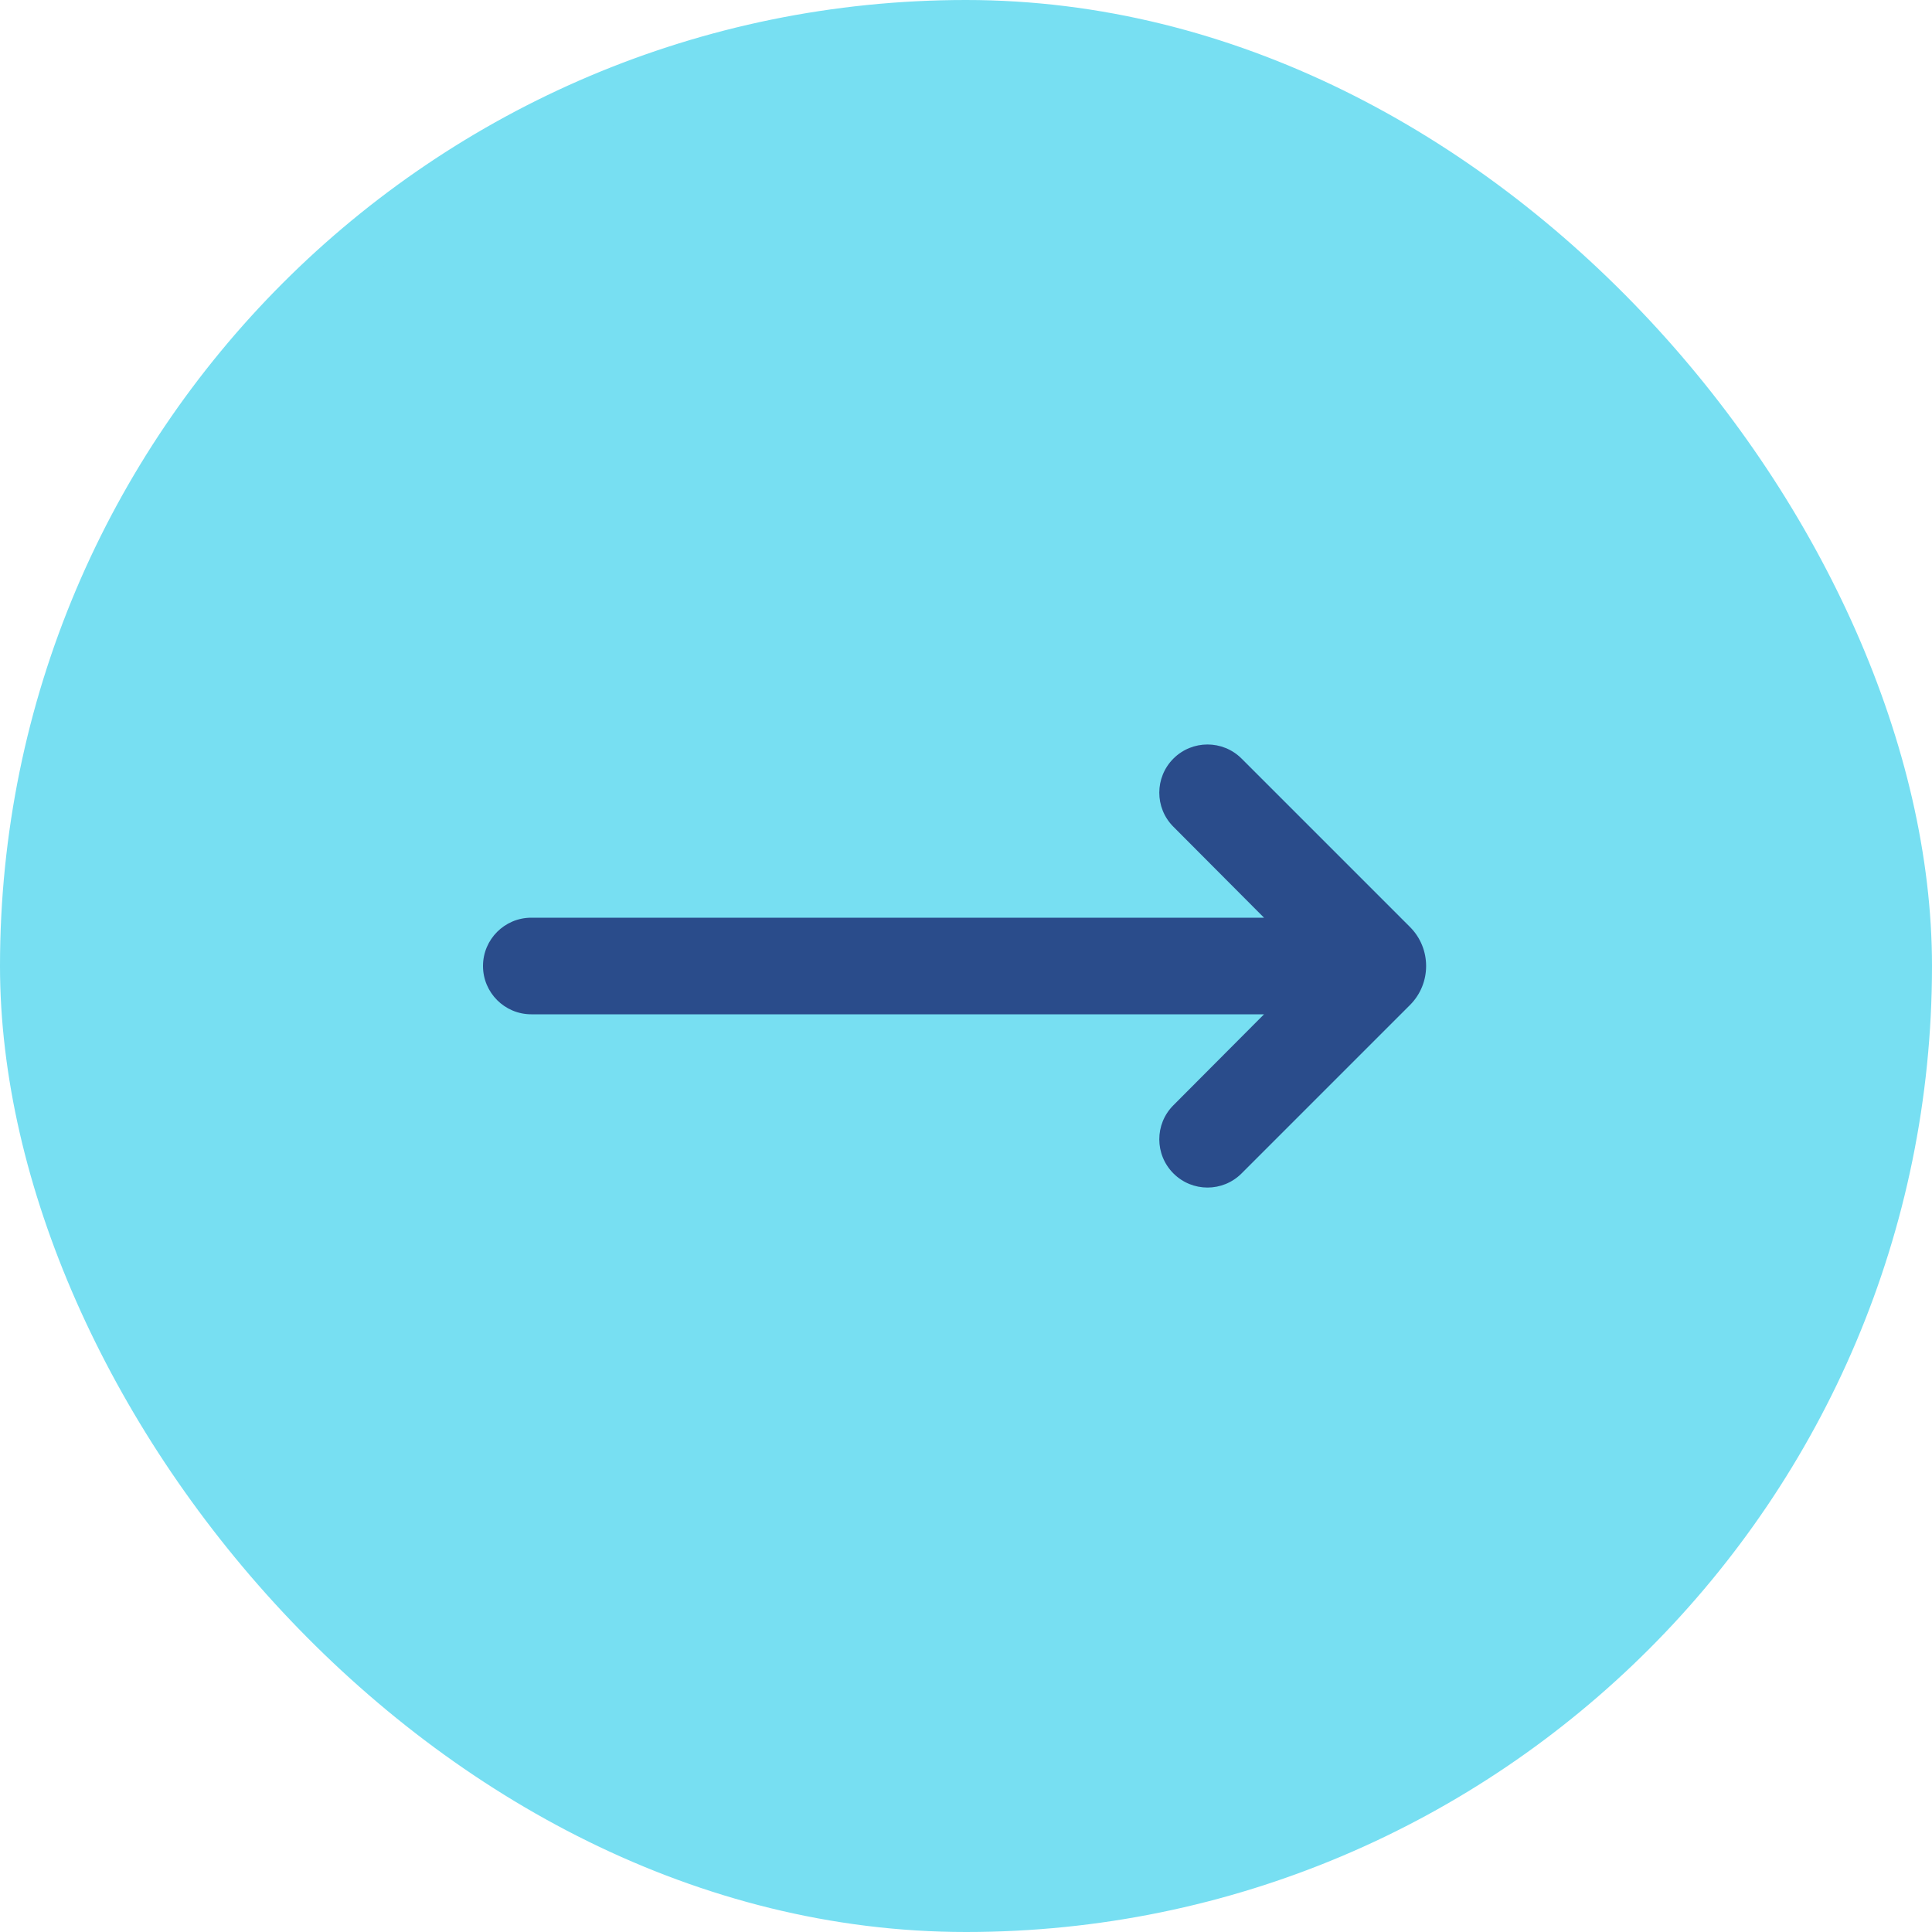
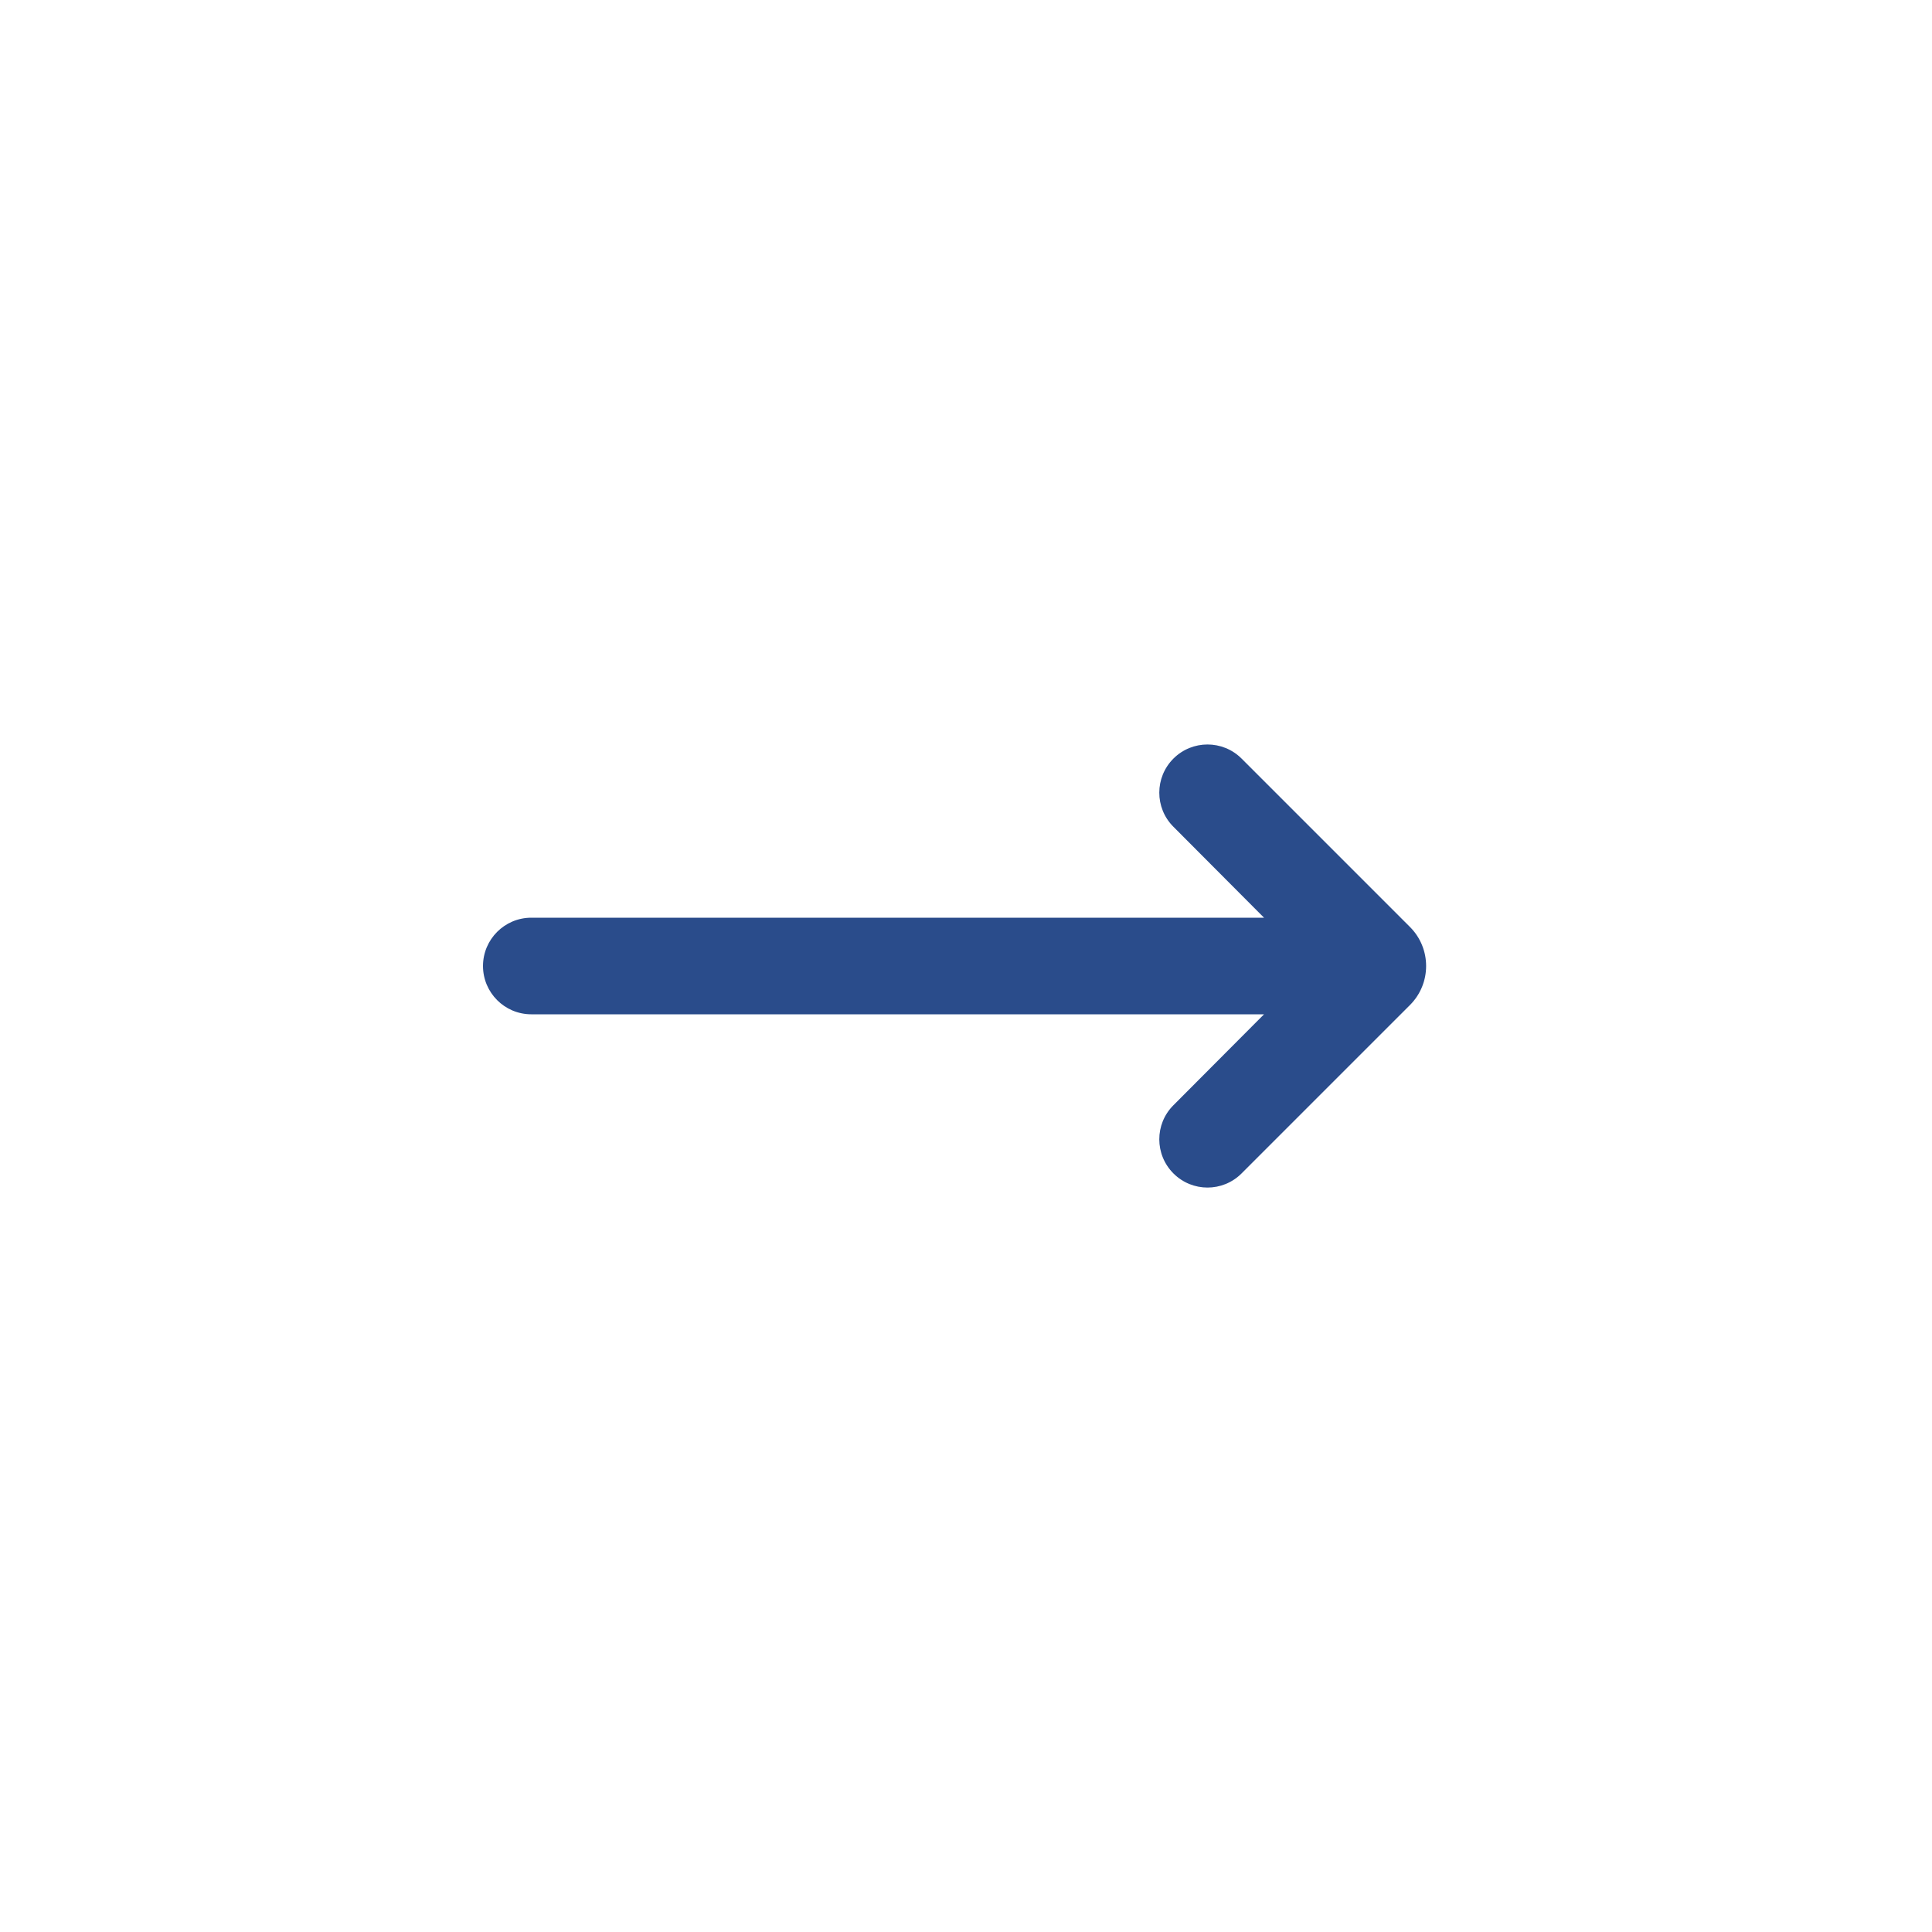
<svg xmlns="http://www.w3.org/2000/svg" width="35" height="35" viewBox="0 0 35 35" fill="none">
-   <rect x="0.5" y="0.5" width="34" height="34" rx="17" fill="#77DFF2" stroke="#77DFF2" />
  <path d="M22.899 18.375L21.256 20.024C20.916 20.365 20.917 20.917 21.258 21.258C21.599 21.599 22.151 21.599 22.492 21.258L25.543 18.207C25.933 17.817 25.933 17.183 25.543 16.793L22.492 13.742C22.151 13.402 21.599 13.402 21.258 13.742C20.917 14.083 20.916 14.635 21.256 14.976L22.899 16.625H9.625C9.142 16.625 8.75 17.017 8.75 17.5C8.75 17.983 9.142 18.375 9.625 18.375H22.899Z" fill="#2A4C8B" />
</svg>